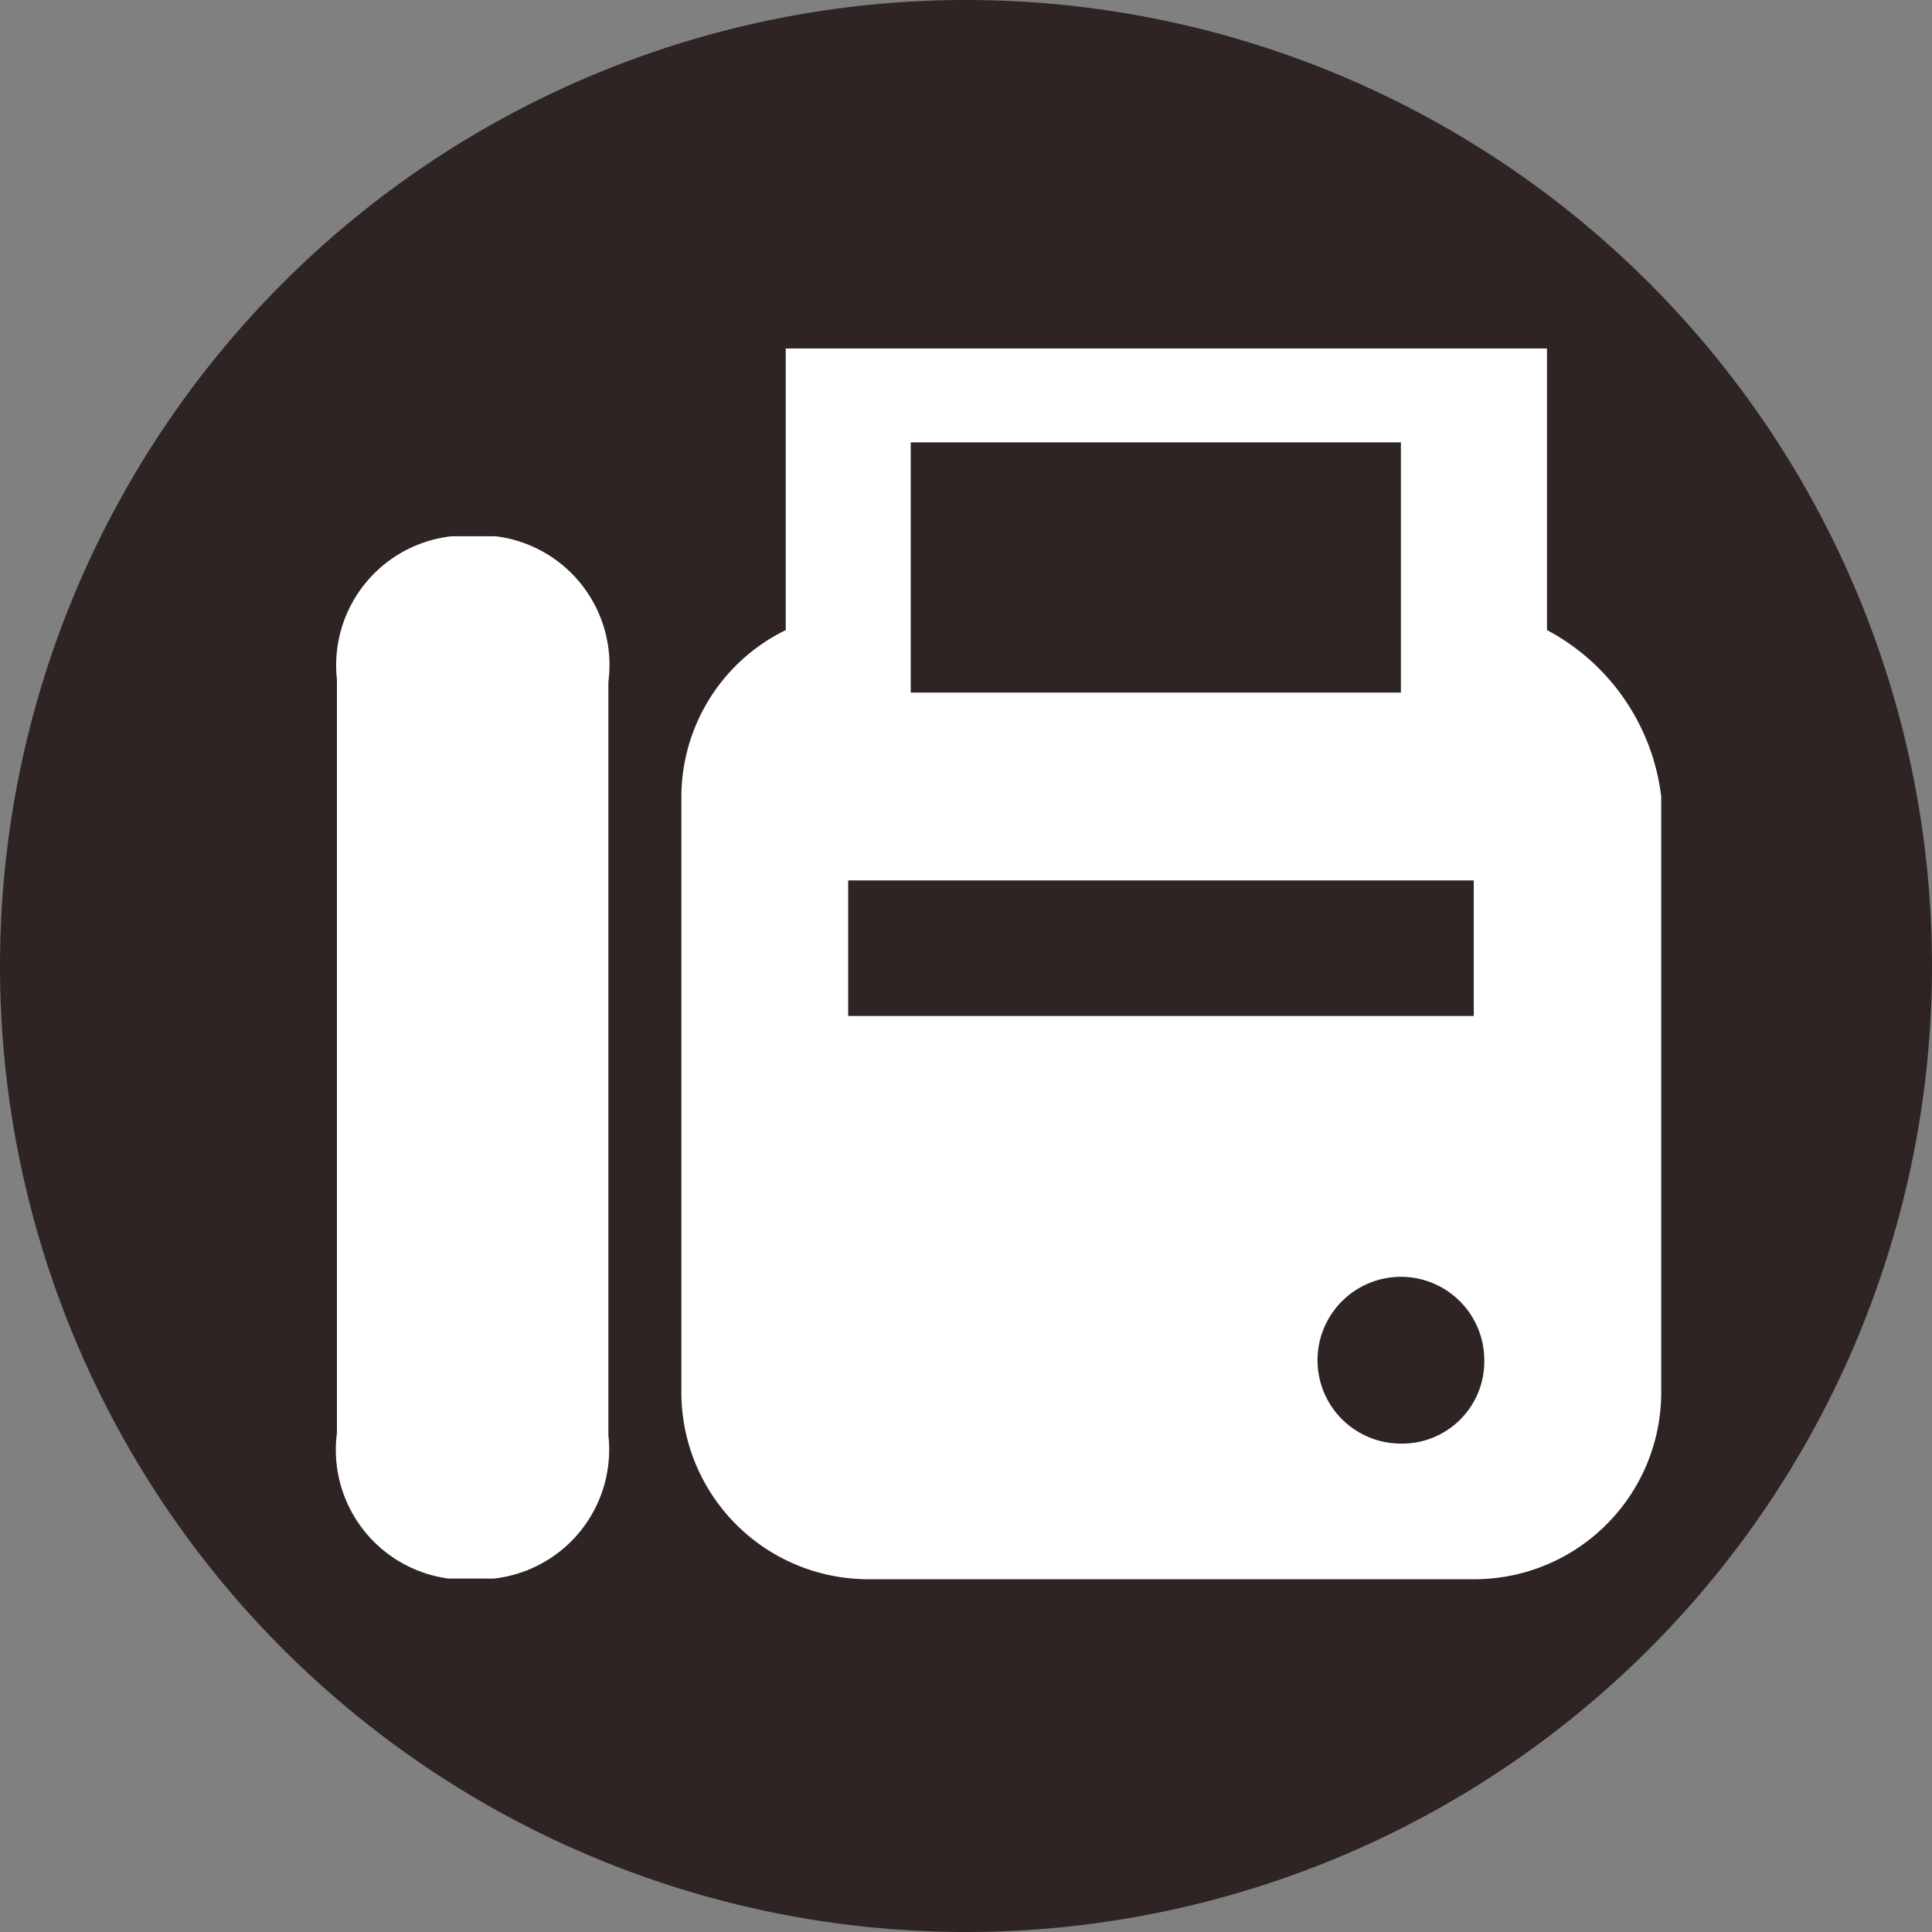
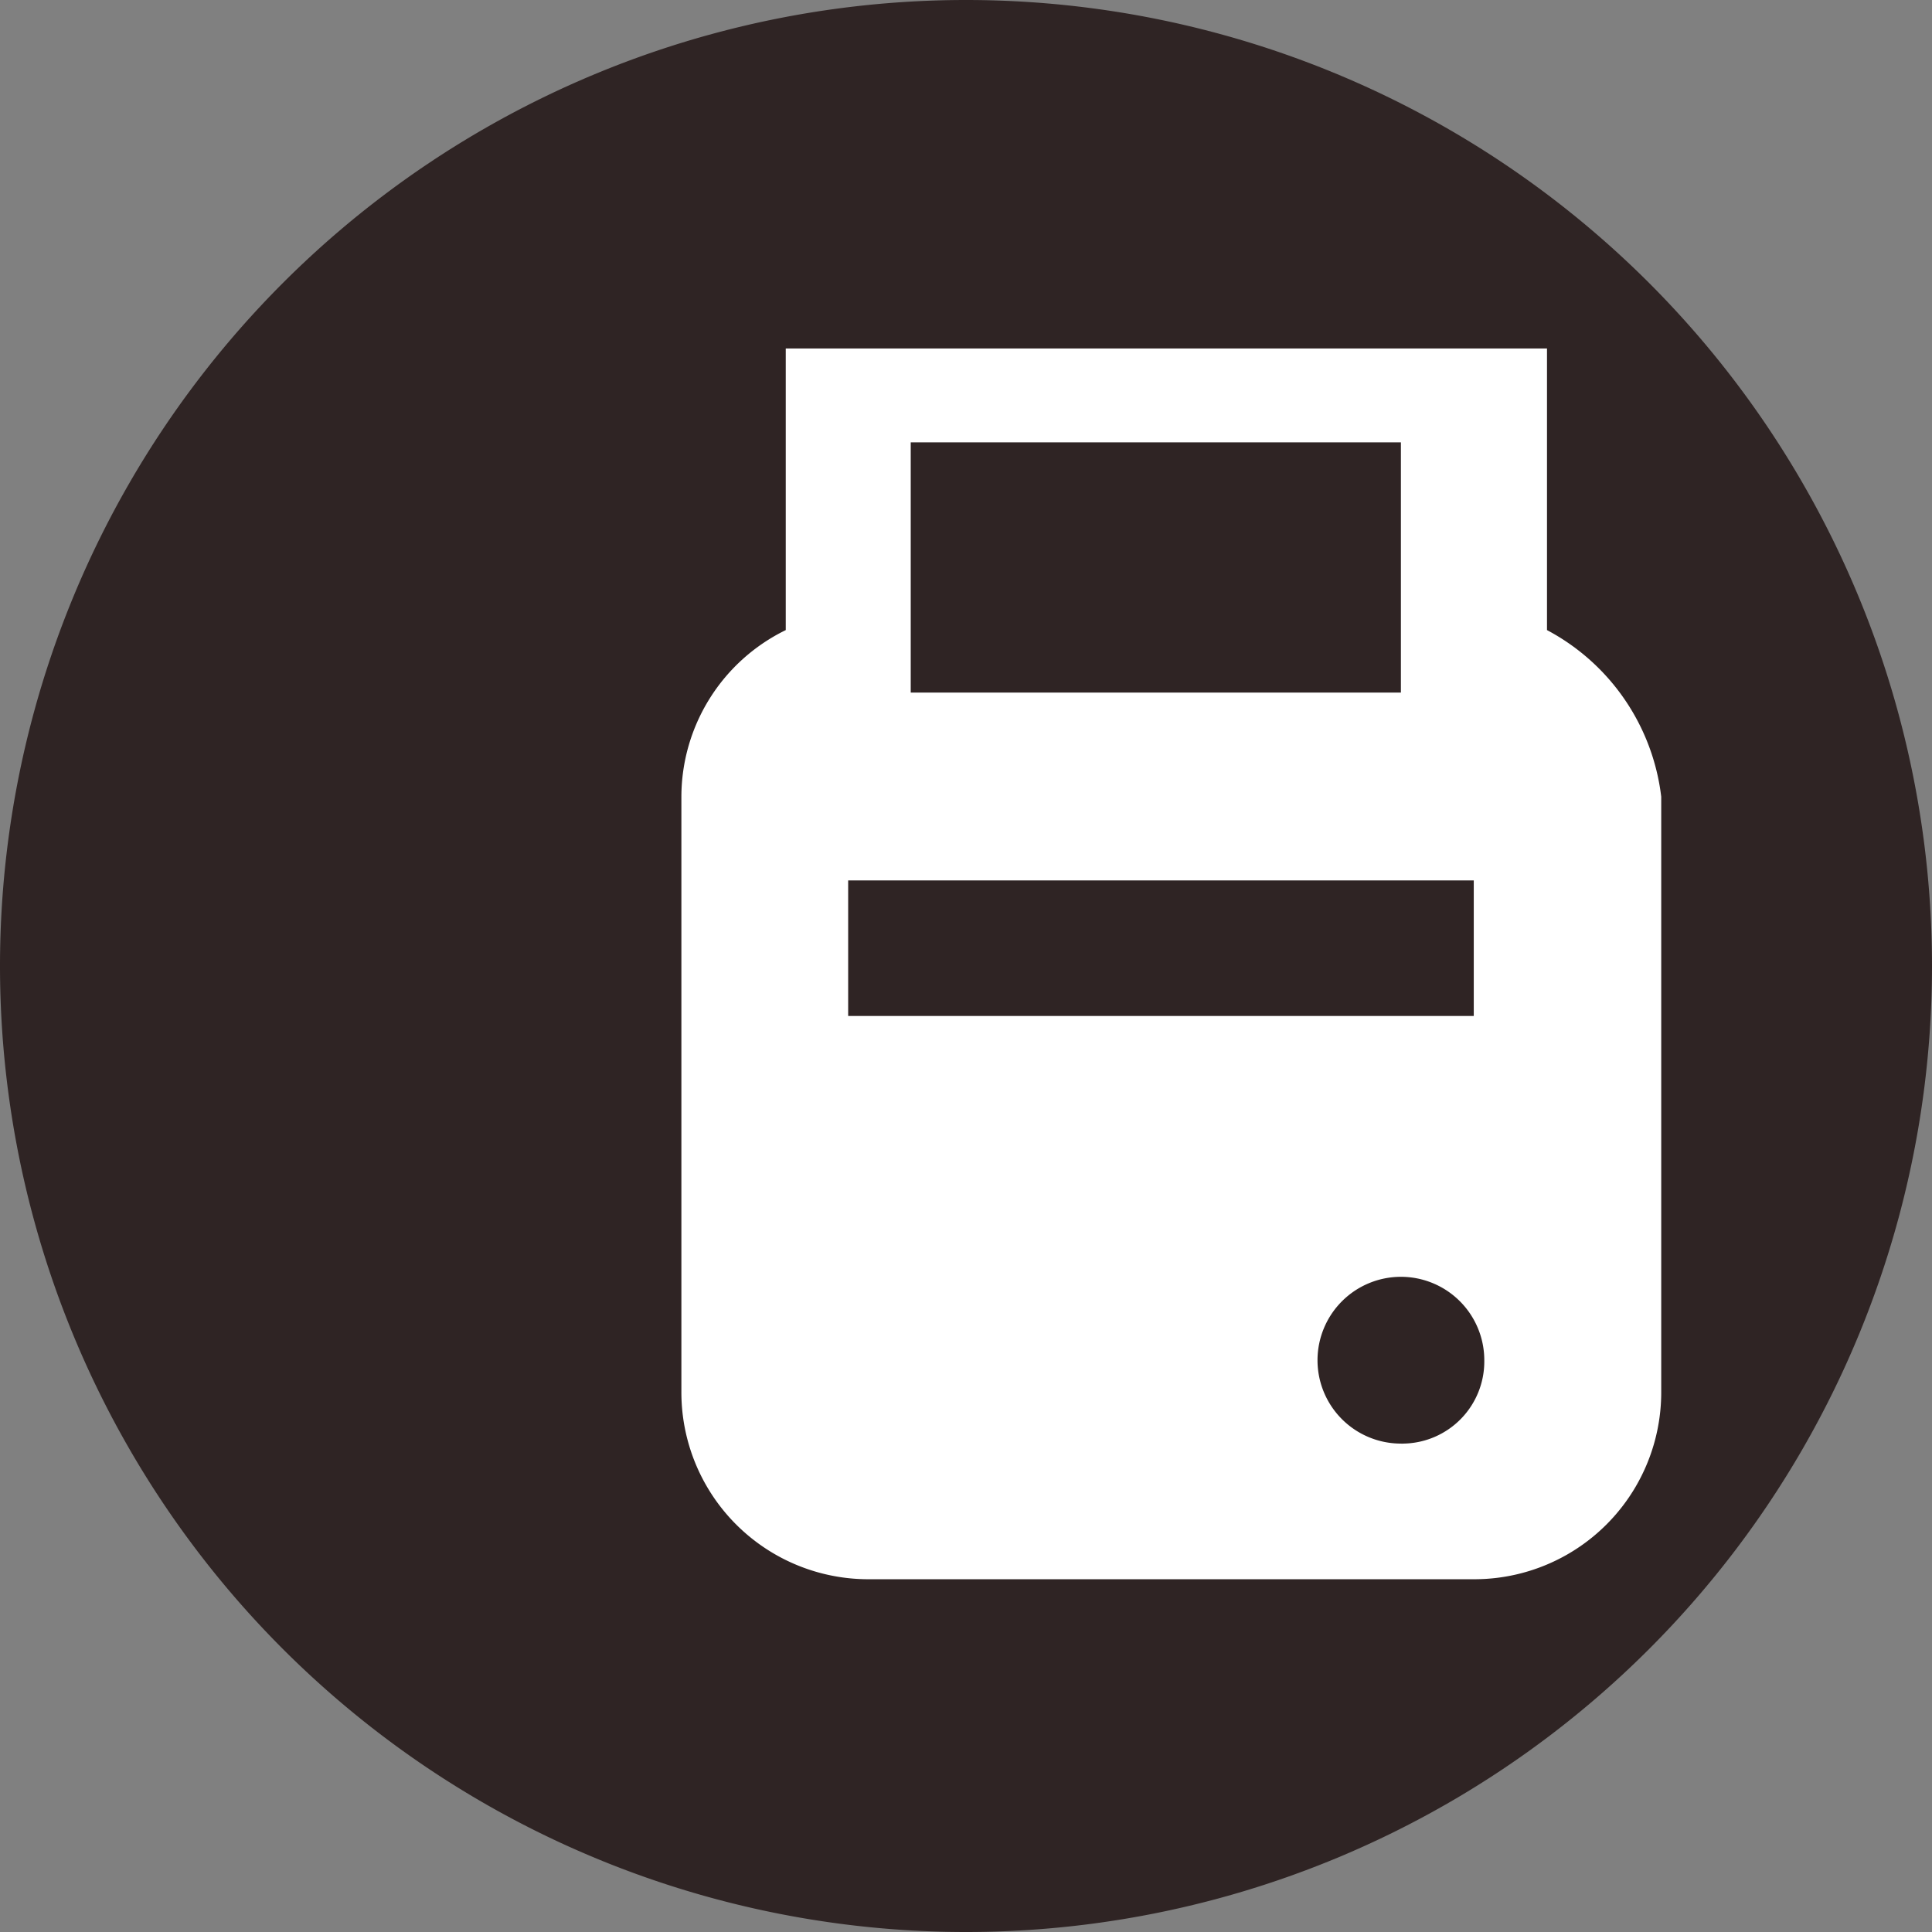
<svg xmlns="http://www.w3.org/2000/svg" width="26.25" height="26.25" viewBox="0 0 26.25 26.25">
  <rect x="0" y="0" width="26.25" height="26.25" fill="#808080" stroke="none" />
  <g id="グループ_1363" data-name="グループ 1363" transform="translate(-269.711 833.539)">
    <path id="パス_1883" data-name="パス 1883" d="M282.836-833.539a13.125,13.125,0,0,1,13.125,13.125,13.125,13.125,0,0,1-13.125,13.125,13.125,13.125,0,0,1-13.125-13.125A13.125,13.125,0,0,1,282.836-833.539Z" fill="#2f2424" />
    <g id="グループ_352" data-name="グループ 352" transform="translate(274.278 -828.804)">
-       <path id="パス_248" data-name="パス 248" d="M275.853-827.155h-.571a1.764,1.764,0,0,0-1.559,1.947l0,.036v10.2a1.764,1.764,0,0,0,1.518,1.979l.041,0h.571a1.763,1.763,0,0,0,1.558-1.947l0-.035v-10.2a1.762,1.762,0,0,0-1.518-1.978Z" transform="translate(-273.712 829.706)" fill="#fff" />
      <path id="パス_249" data-name="パス 249" d="M289.584-825.564v-3.826H279.241v3.826a2.524,2.524,0,0,0-1.418,2.268v8.077a2.54,2.54,0,0,0,2.53,2.551h8.232a2.54,2.54,0,0,0,2.551-2.53v-.021h0V-823.3A2.959,2.959,0,0,0,289.584-825.564Zm-8.645-2.551h6.66v3.4h-6.66Zm-.85,7.794v-1.842h8.5v1.842Zm7.51,5.81a1.133,1.133,0,0,1-1.133-1.133,1.134,1.134,0,0,1,1.133-1.133,1.133,1.133,0,0,1,1.133,1.133h0a1.116,1.116,0,0,1-1.1,1.133A.147.147,0,0,1,287.6-814.511Z" transform="translate(-273.132 829.39)" fill="#fff" />
    </g>
  </g>
</svg>